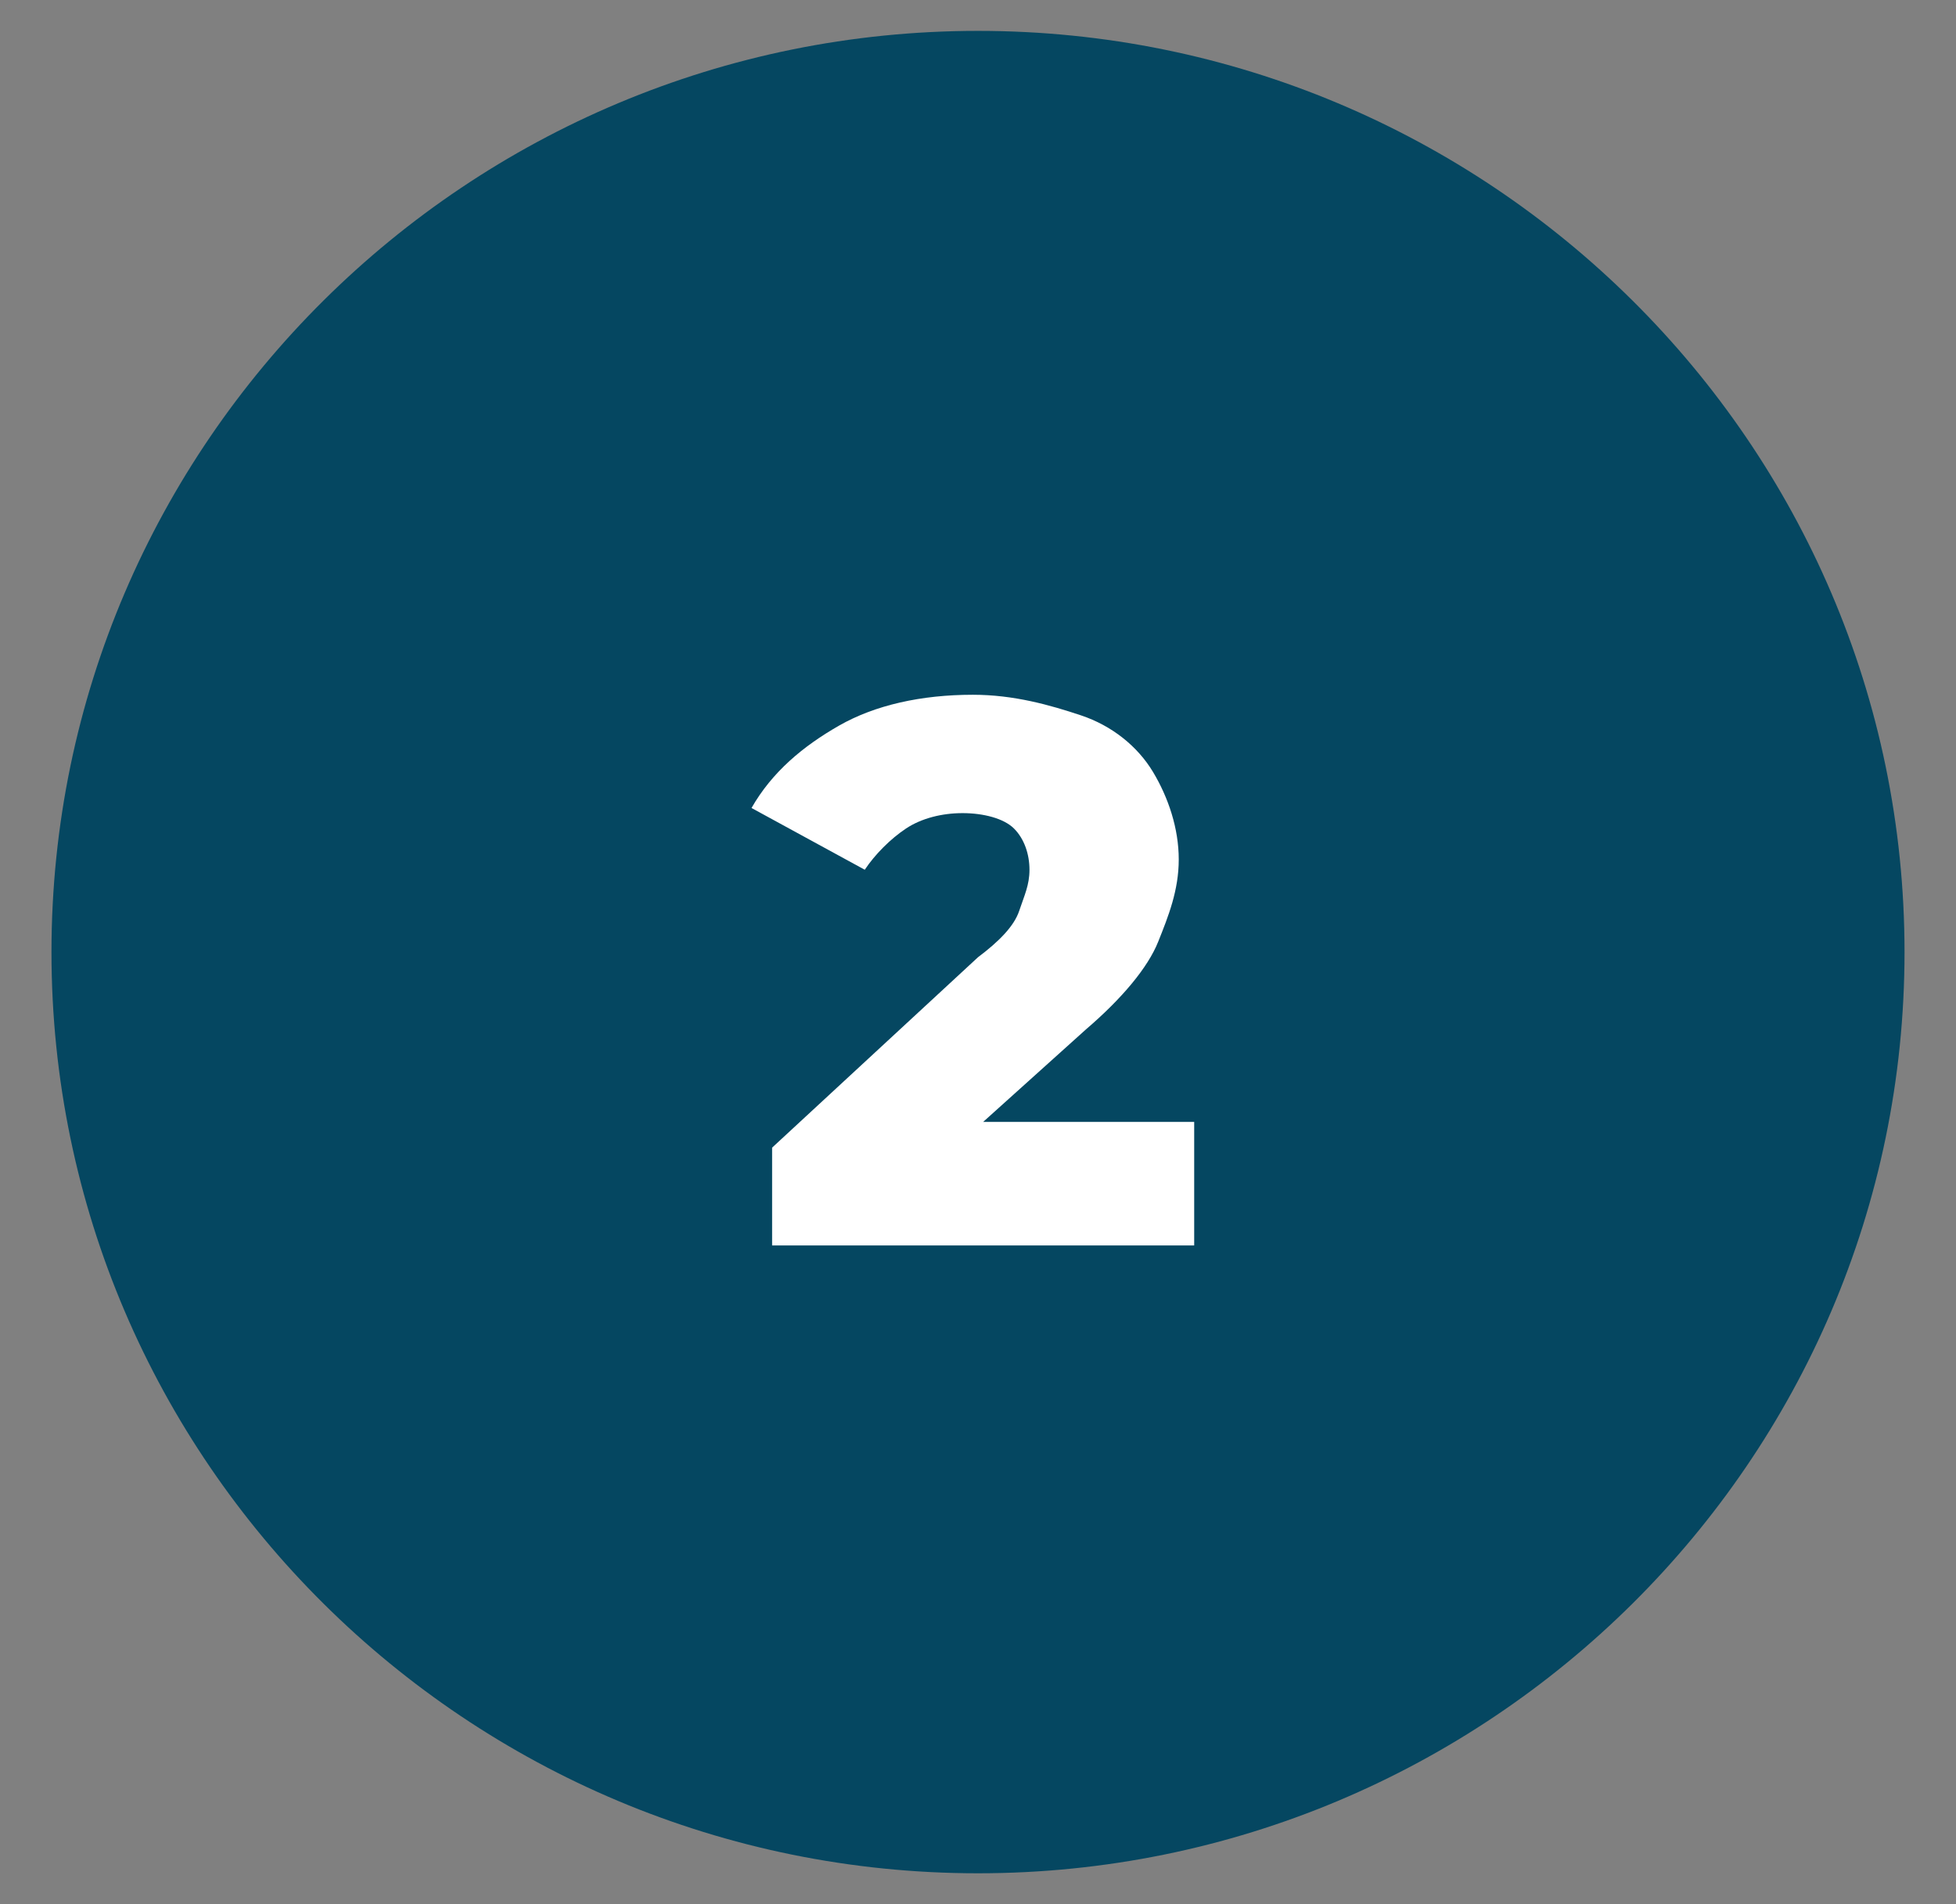
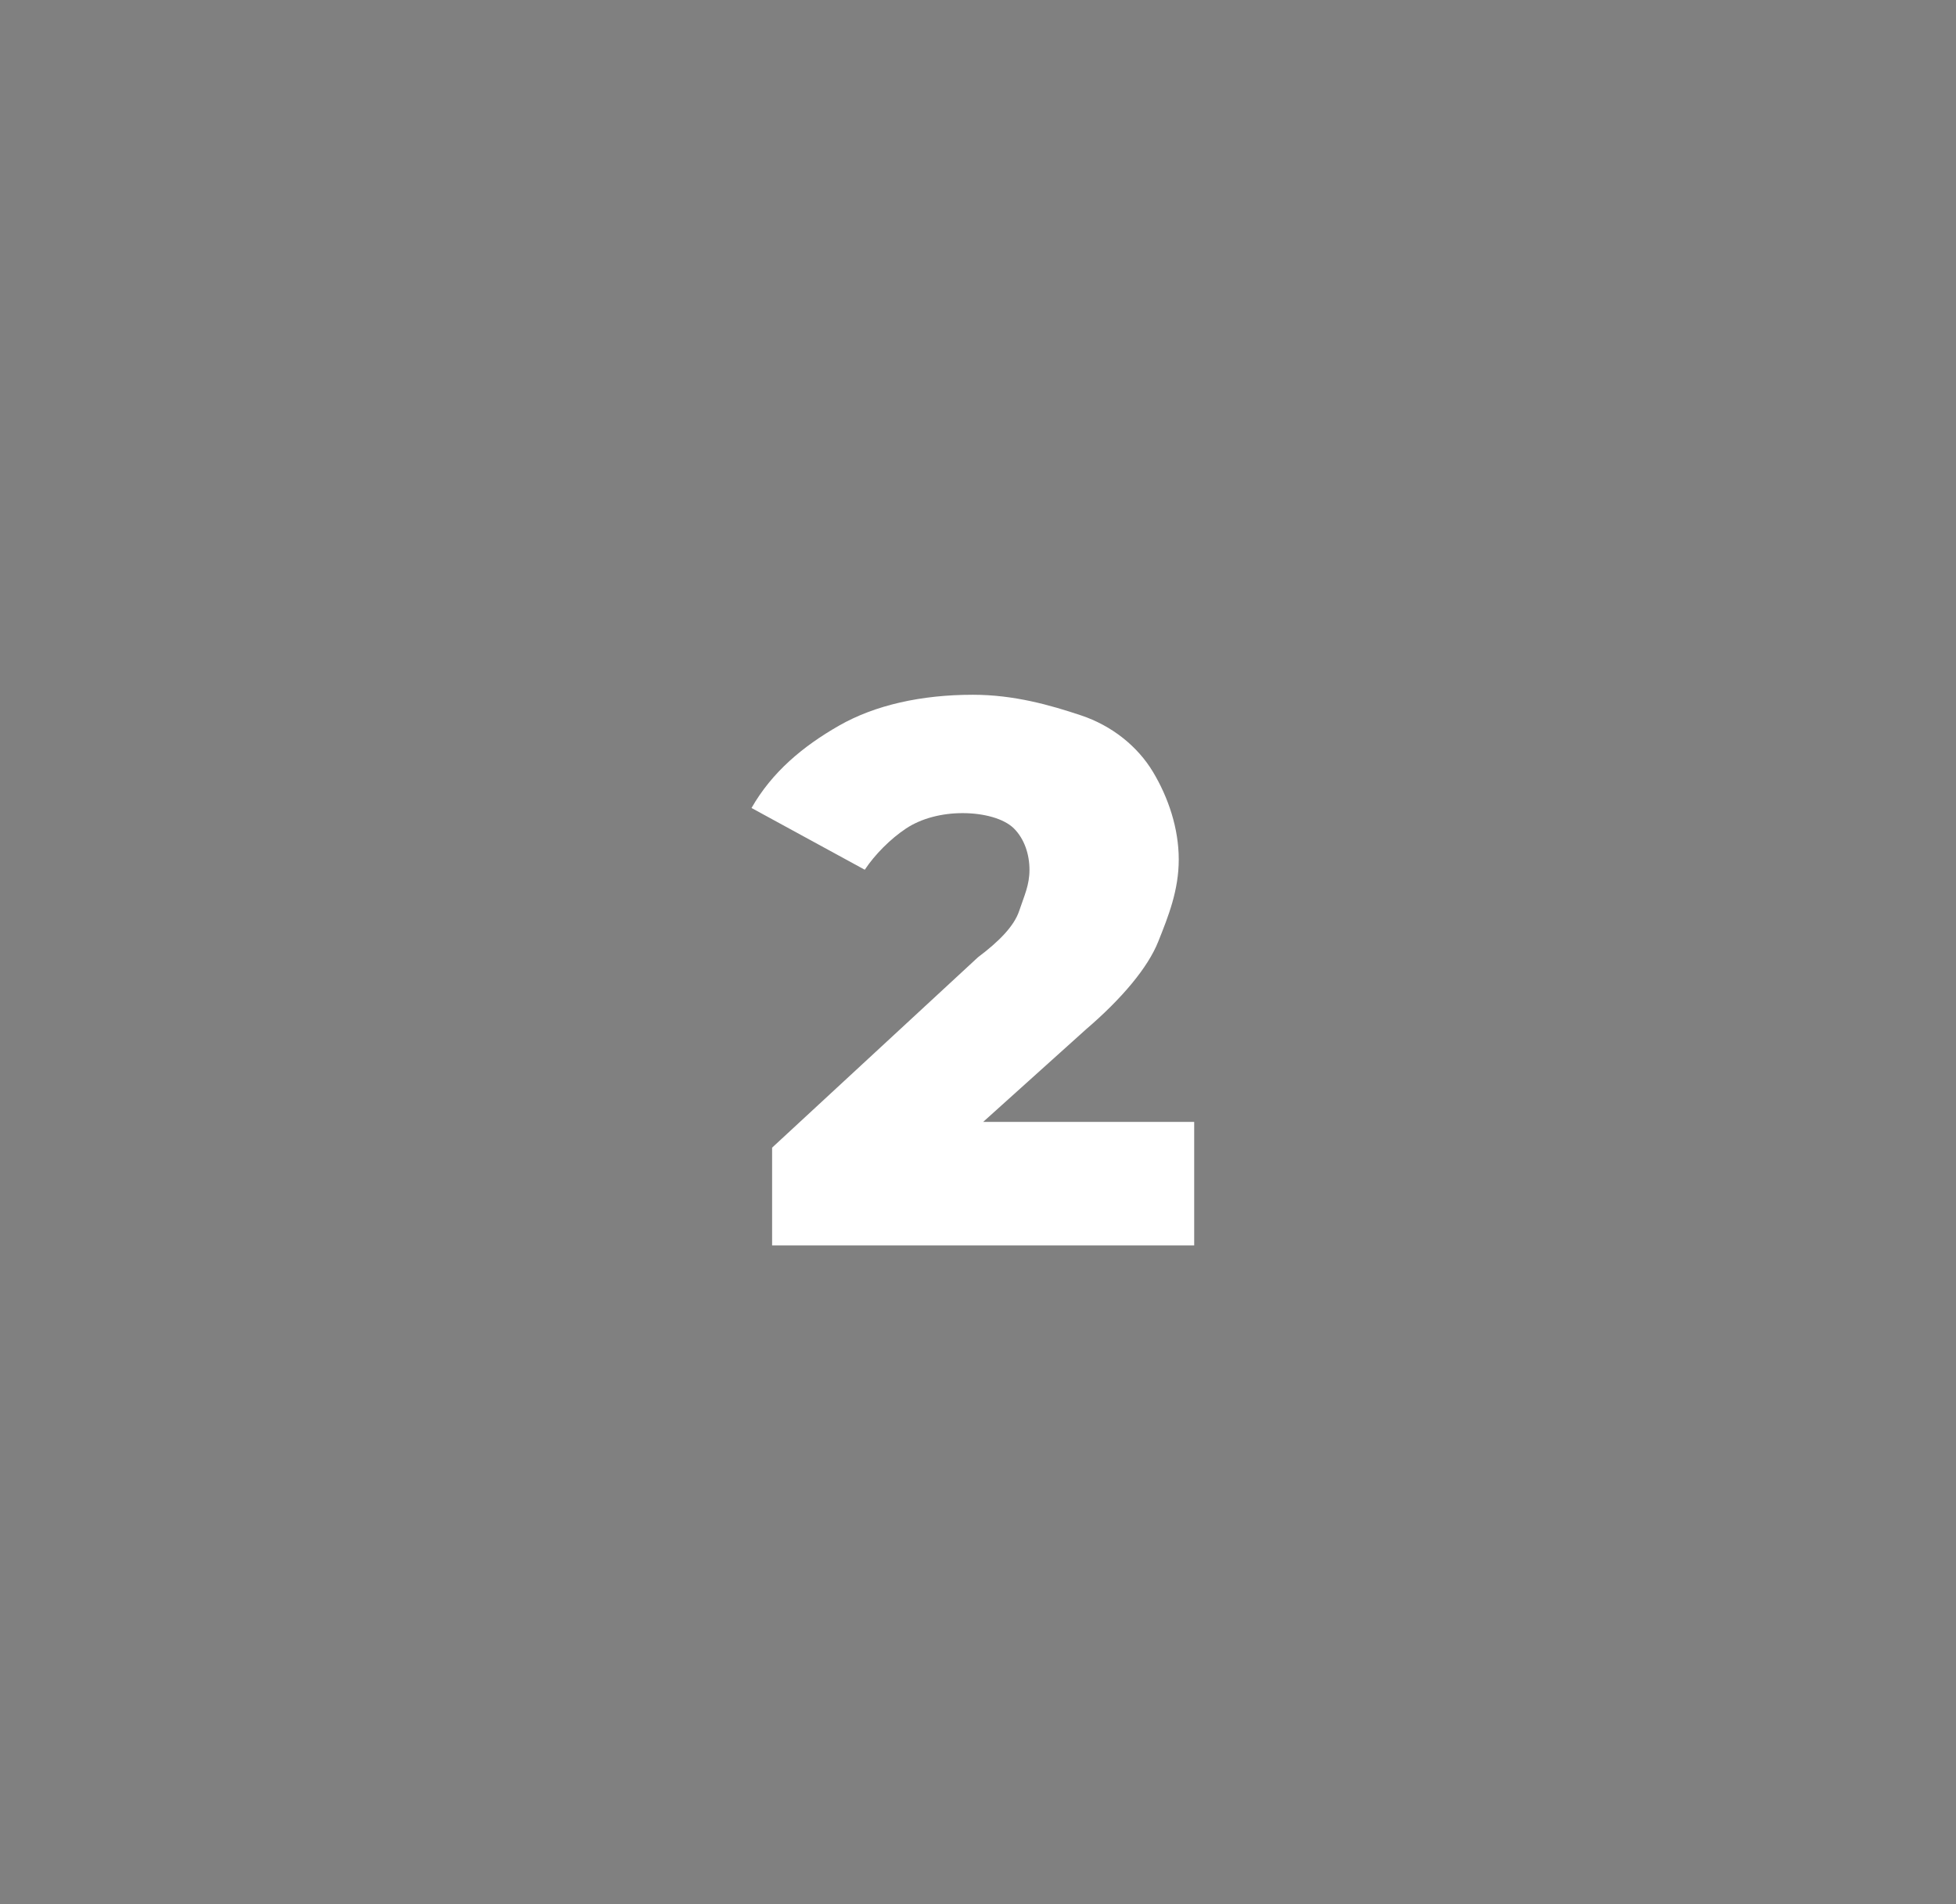
<svg xmlns="http://www.w3.org/2000/svg" version="1.1" id="Calque_1" x="0px" y="0px" viewBox="0 0 38 37" style="enable-background:new 0 0 38 37;" xml:space="preserve">
  <rect x="0" y="0" width="38" height="37" fill="#808080" stroke="none" />
  <style type="text/css">
	.st0{fill:#ED6E66;}
	.st1{fill:#ABD6C7;}
	.st2{fill:#054761;}
	.st3{fill:#00969E;}
	.st4{fill:#DBA814;}
	.st5{fill:#FFFFFF;}
	.st6{fill:#E6E7E8;}
	.st7{fill:#EBECF1;}
	.st8{fill:#EB6E66;}
	.st9{fill:#D9A614;}
	.st10{fill:#00949C;}
	.st11{fill:#A9D4C5;}
	.st12{clip-path:url(#SVGID_2_);}
	.st13{clip-path:url(#SVGID_6_);}
	.st14{clip-path:url(#SVGID_10_);}
	.st15{clip-path:url(#SVGID_14_);}
	.st16{clip-path:url(#SVGID_18_);}
	.st17{clip-path:url(#SVGID_22_);}
	.st18{fill:none;stroke:#EC6E66;stroke-width:25;stroke-miterlimit:10;}
	.st19{fill:none;stroke:#DAA714;stroke-width:25;stroke-miterlimit:10;}
	.st20{fill:none;stroke:#AAD5C6;stroke-width:25;stroke-miterlimit:10;}
	.st21{fill:none;stroke:#00949C;stroke-width:25;stroke-miterlimit:10;}
	.st22{fill:#DAA714;}
	.st23{fill:#AAD5C6;}
	.st24{fill:#EC6E66;}
	.st25{opacity:0.5;fill:none;stroke:#DADBE0;stroke-width:4;stroke-miterlimit:10;}
	.st26{opacity:0.35;fill:none;stroke:#DADBE0;stroke-width:4;stroke-miterlimit:10;}
	.st27{opacity:0.2;fill:none;stroke:#DADBE0;stroke-width:4;stroke-miterlimit:10;}
	.st28{fill:#DCDDE2;}
	.st29{fill:#EDEEF3;}
	.st30{fill:#C6C7CC;}
	.st31{fill:#FC646F;}
</style>
  <g>
    <g>
-       <path class="st2" d="M19,36.4c9.9,0,18-8,18-17.9c0-9.9-8.1-17.9-18-17.9S1,8.6,1,18.5C1,28.4,9.1,36.4,19,36.4" />
      <path class="st5" d="M19.1,21.8l2-1.8c0.7-0.6,1.2-1.2,1.4-1.7c0.2-0.5,0.4-1,0.4-1.6c0-0.6-0.2-1.2-0.5-1.7    c-0.3-0.5-0.8-0.9-1.4-1.1s-1.3-0.4-2.1-0.4c-1,0-1.9,0.2-2.6,0.6s-1.3,0.9-1.7,1.6l2.2,1.2c0.2-0.3,0.5-0.6,0.8-0.8    c0.3-0.2,0.7-0.3,1.1-0.3c0.4,0,0.8,0.1,1,0.3c0.2,0.2,0.3,0.5,0.3,0.8c0,0.3-0.1,0.5-0.2,0.8c-0.1,0.3-0.4,0.6-0.8,0.9L15,22.3    v1.9h8.2v-2.4H19.1z" />
    </g>
  </g>
</svg>